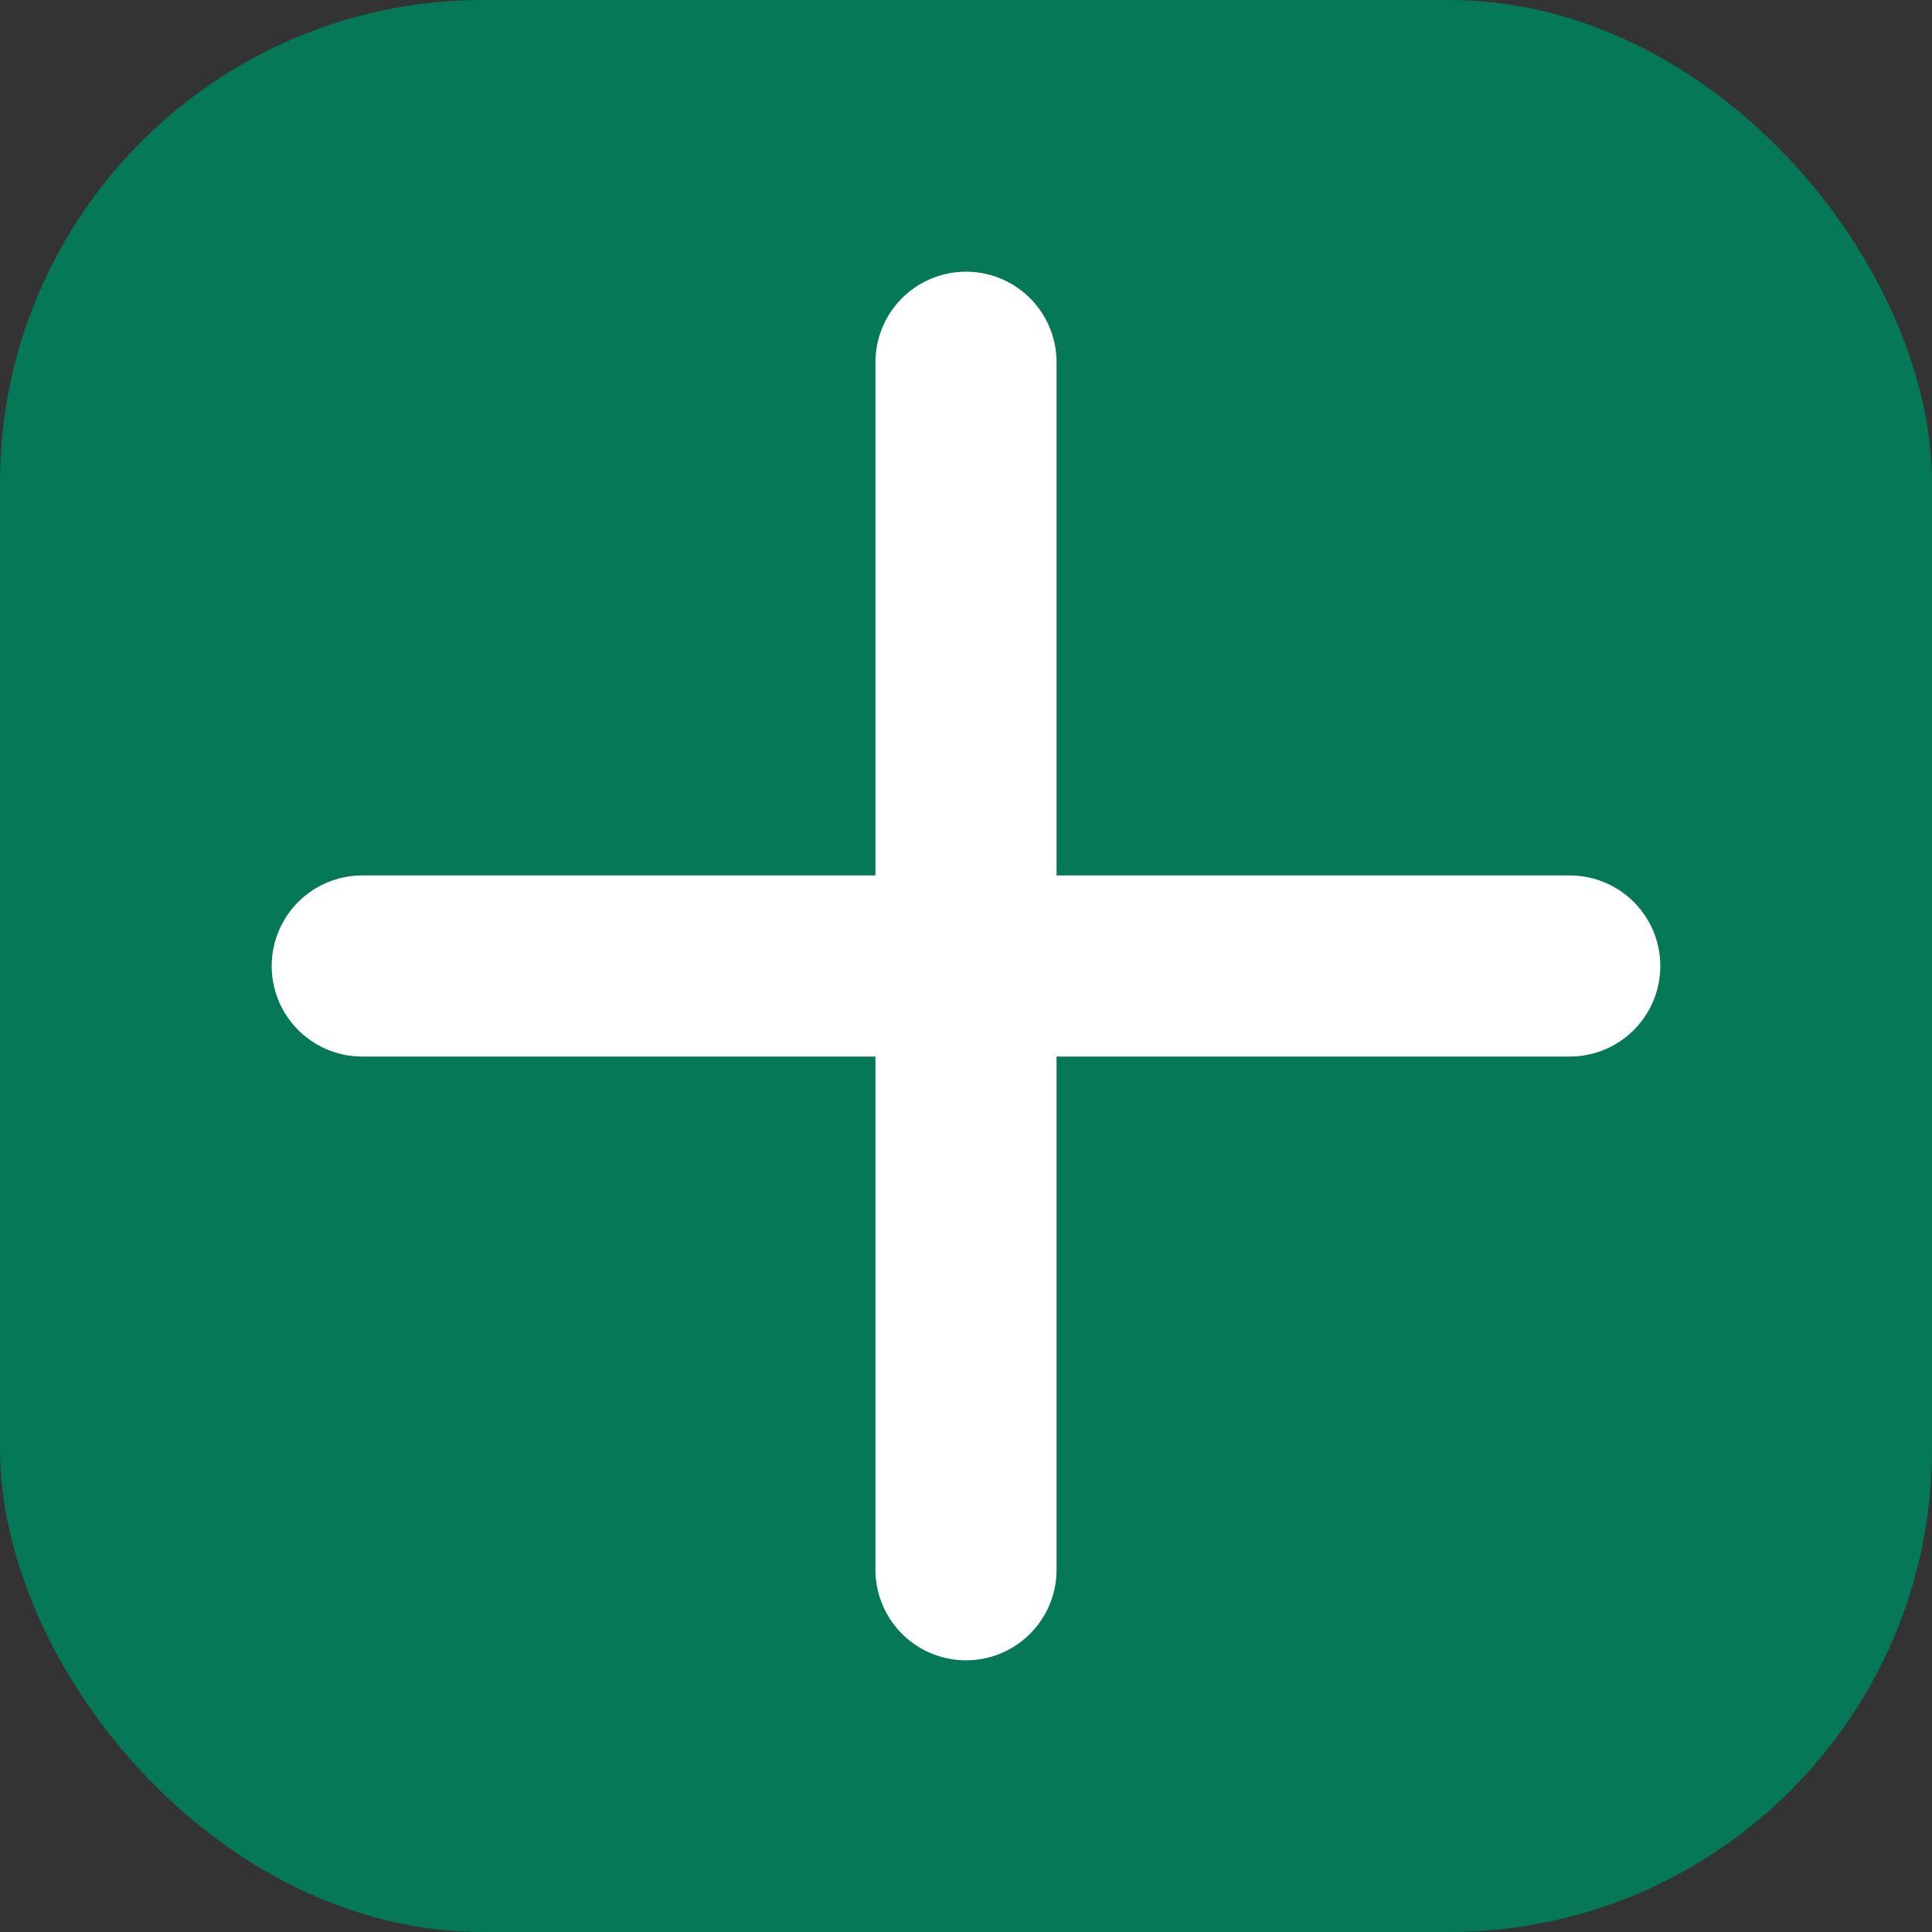
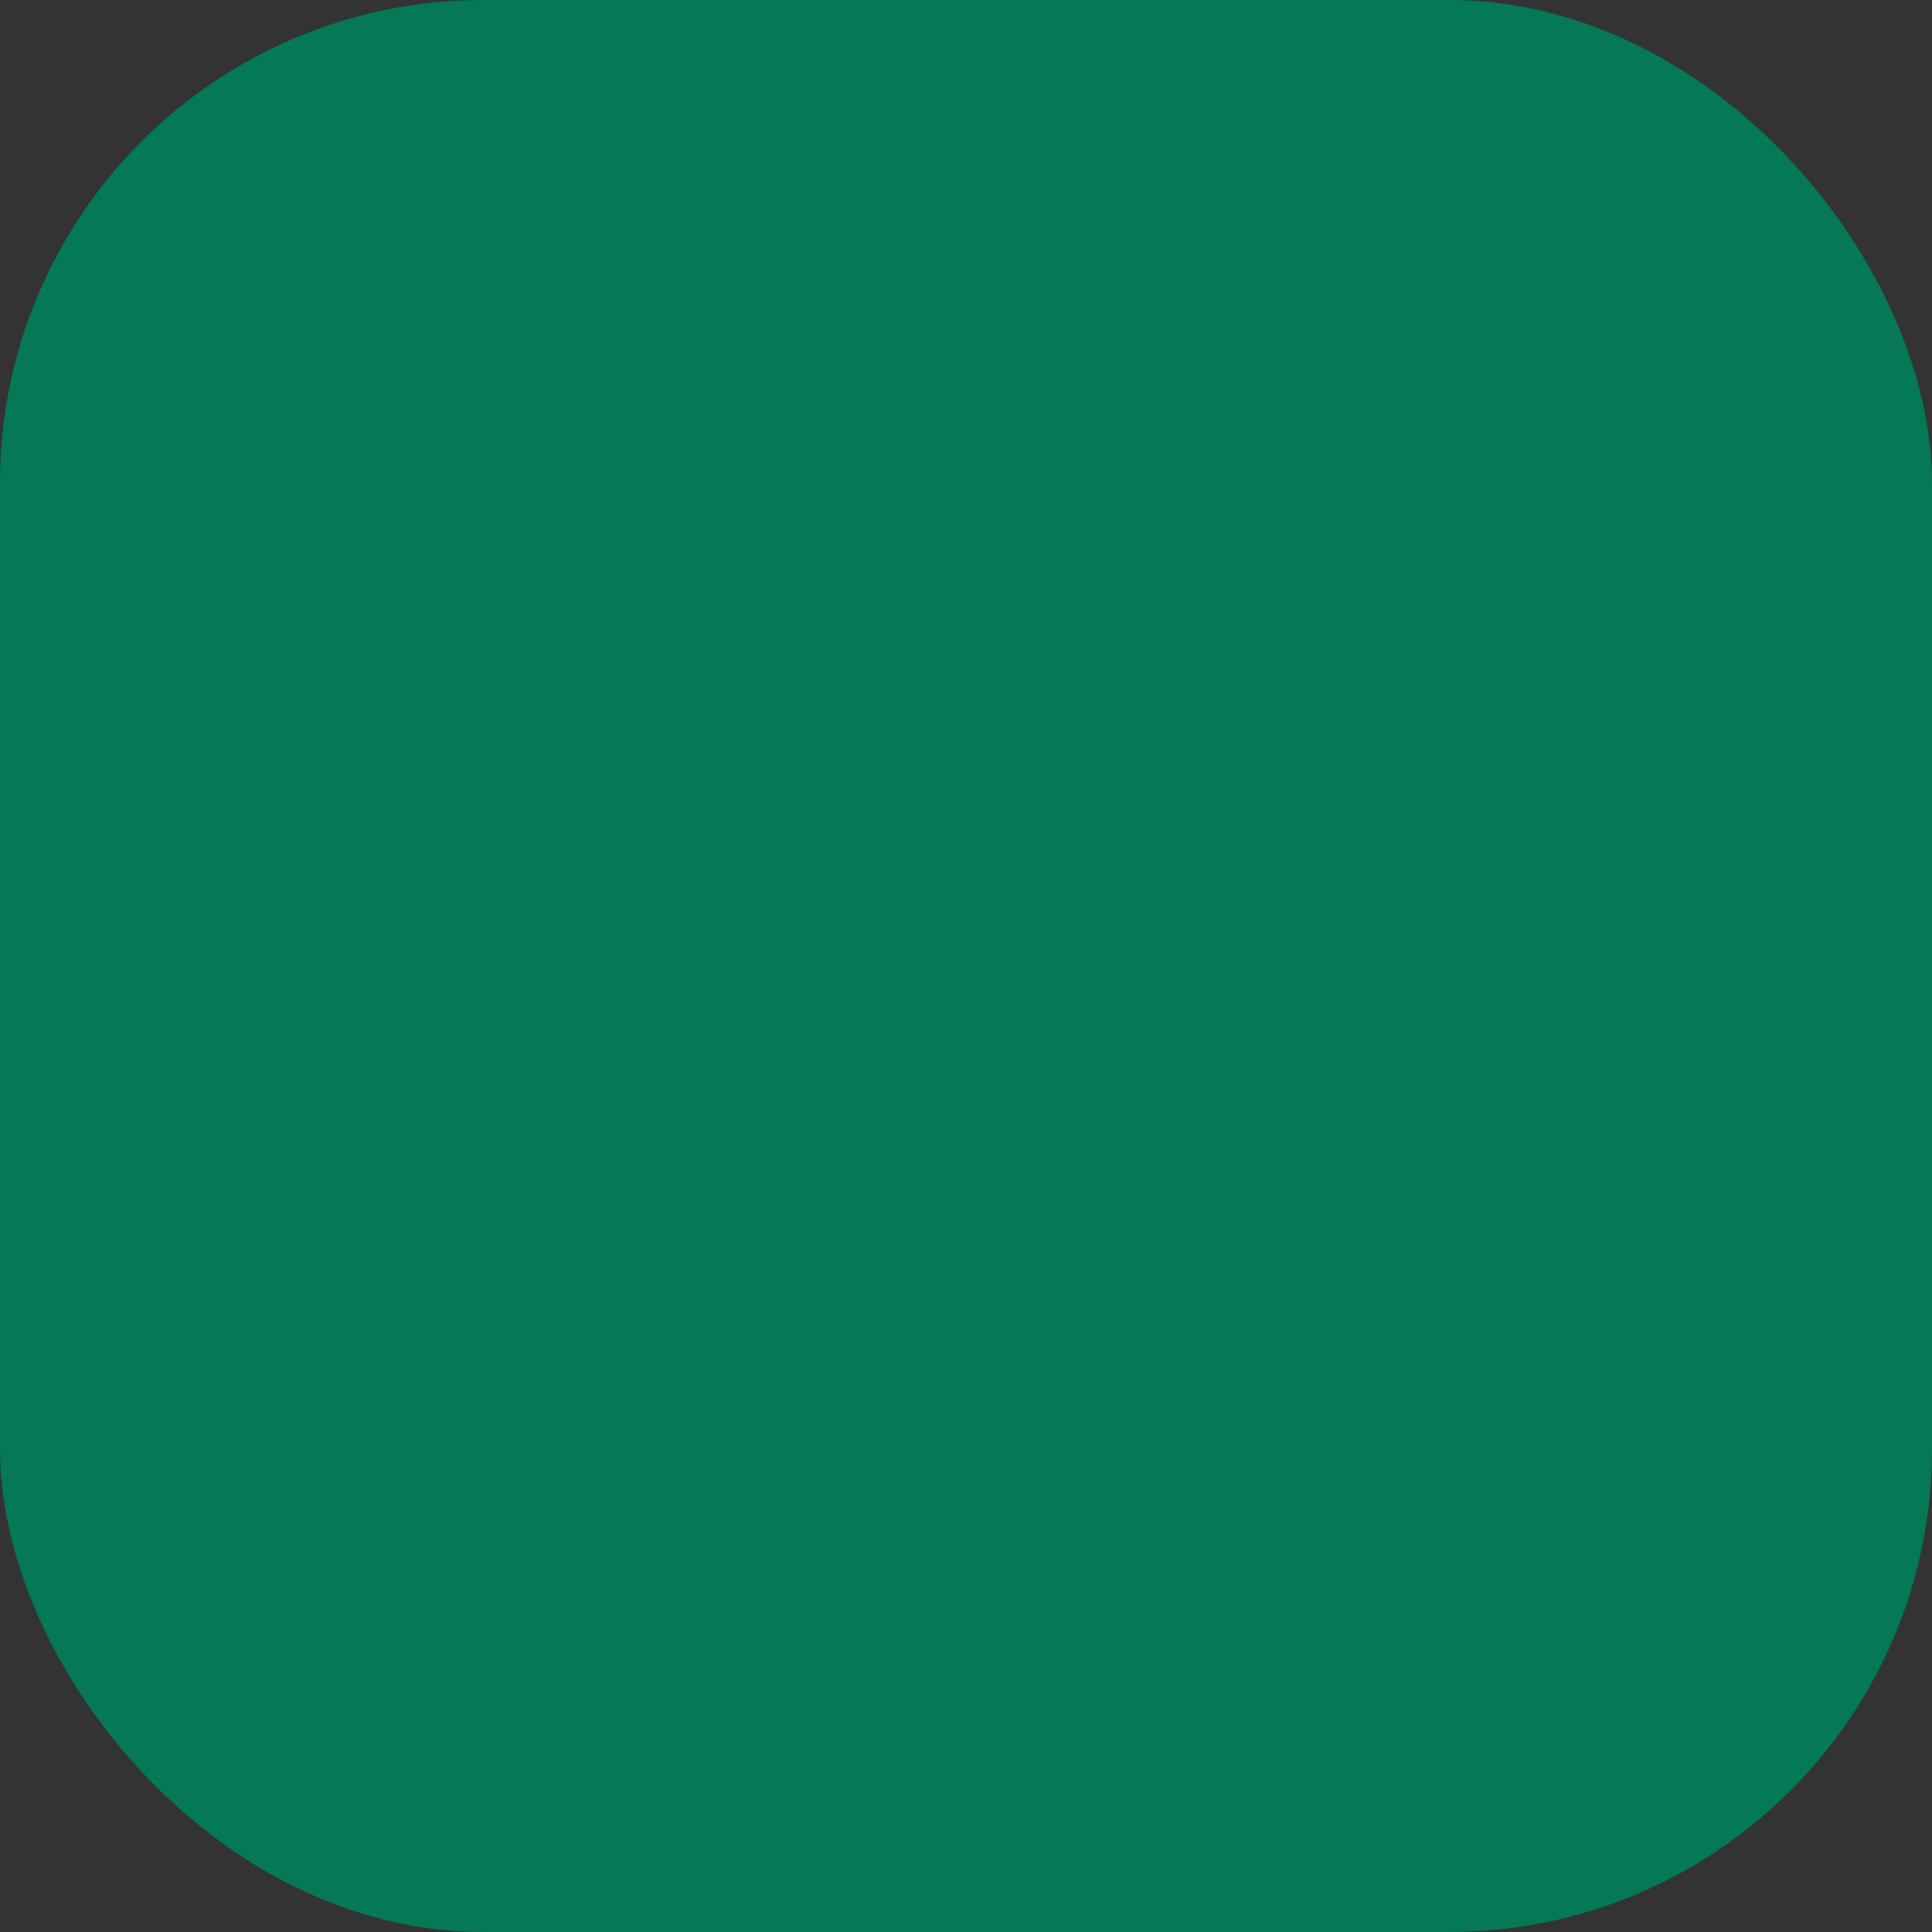
<svg xmlns="http://www.w3.org/2000/svg" width="32" height="32" viewBox="0 0 32 32">
  <rect x="0" y="0" width="32" height="32" fill="#333333" stroke="none" />
  <rect width="32" height="32" rx="8" fill="#047857" />
-   <path fill="white" d="M16 6v20M6 16h20" stroke="white" stroke-width="3" stroke-linecap="round" />
</svg>